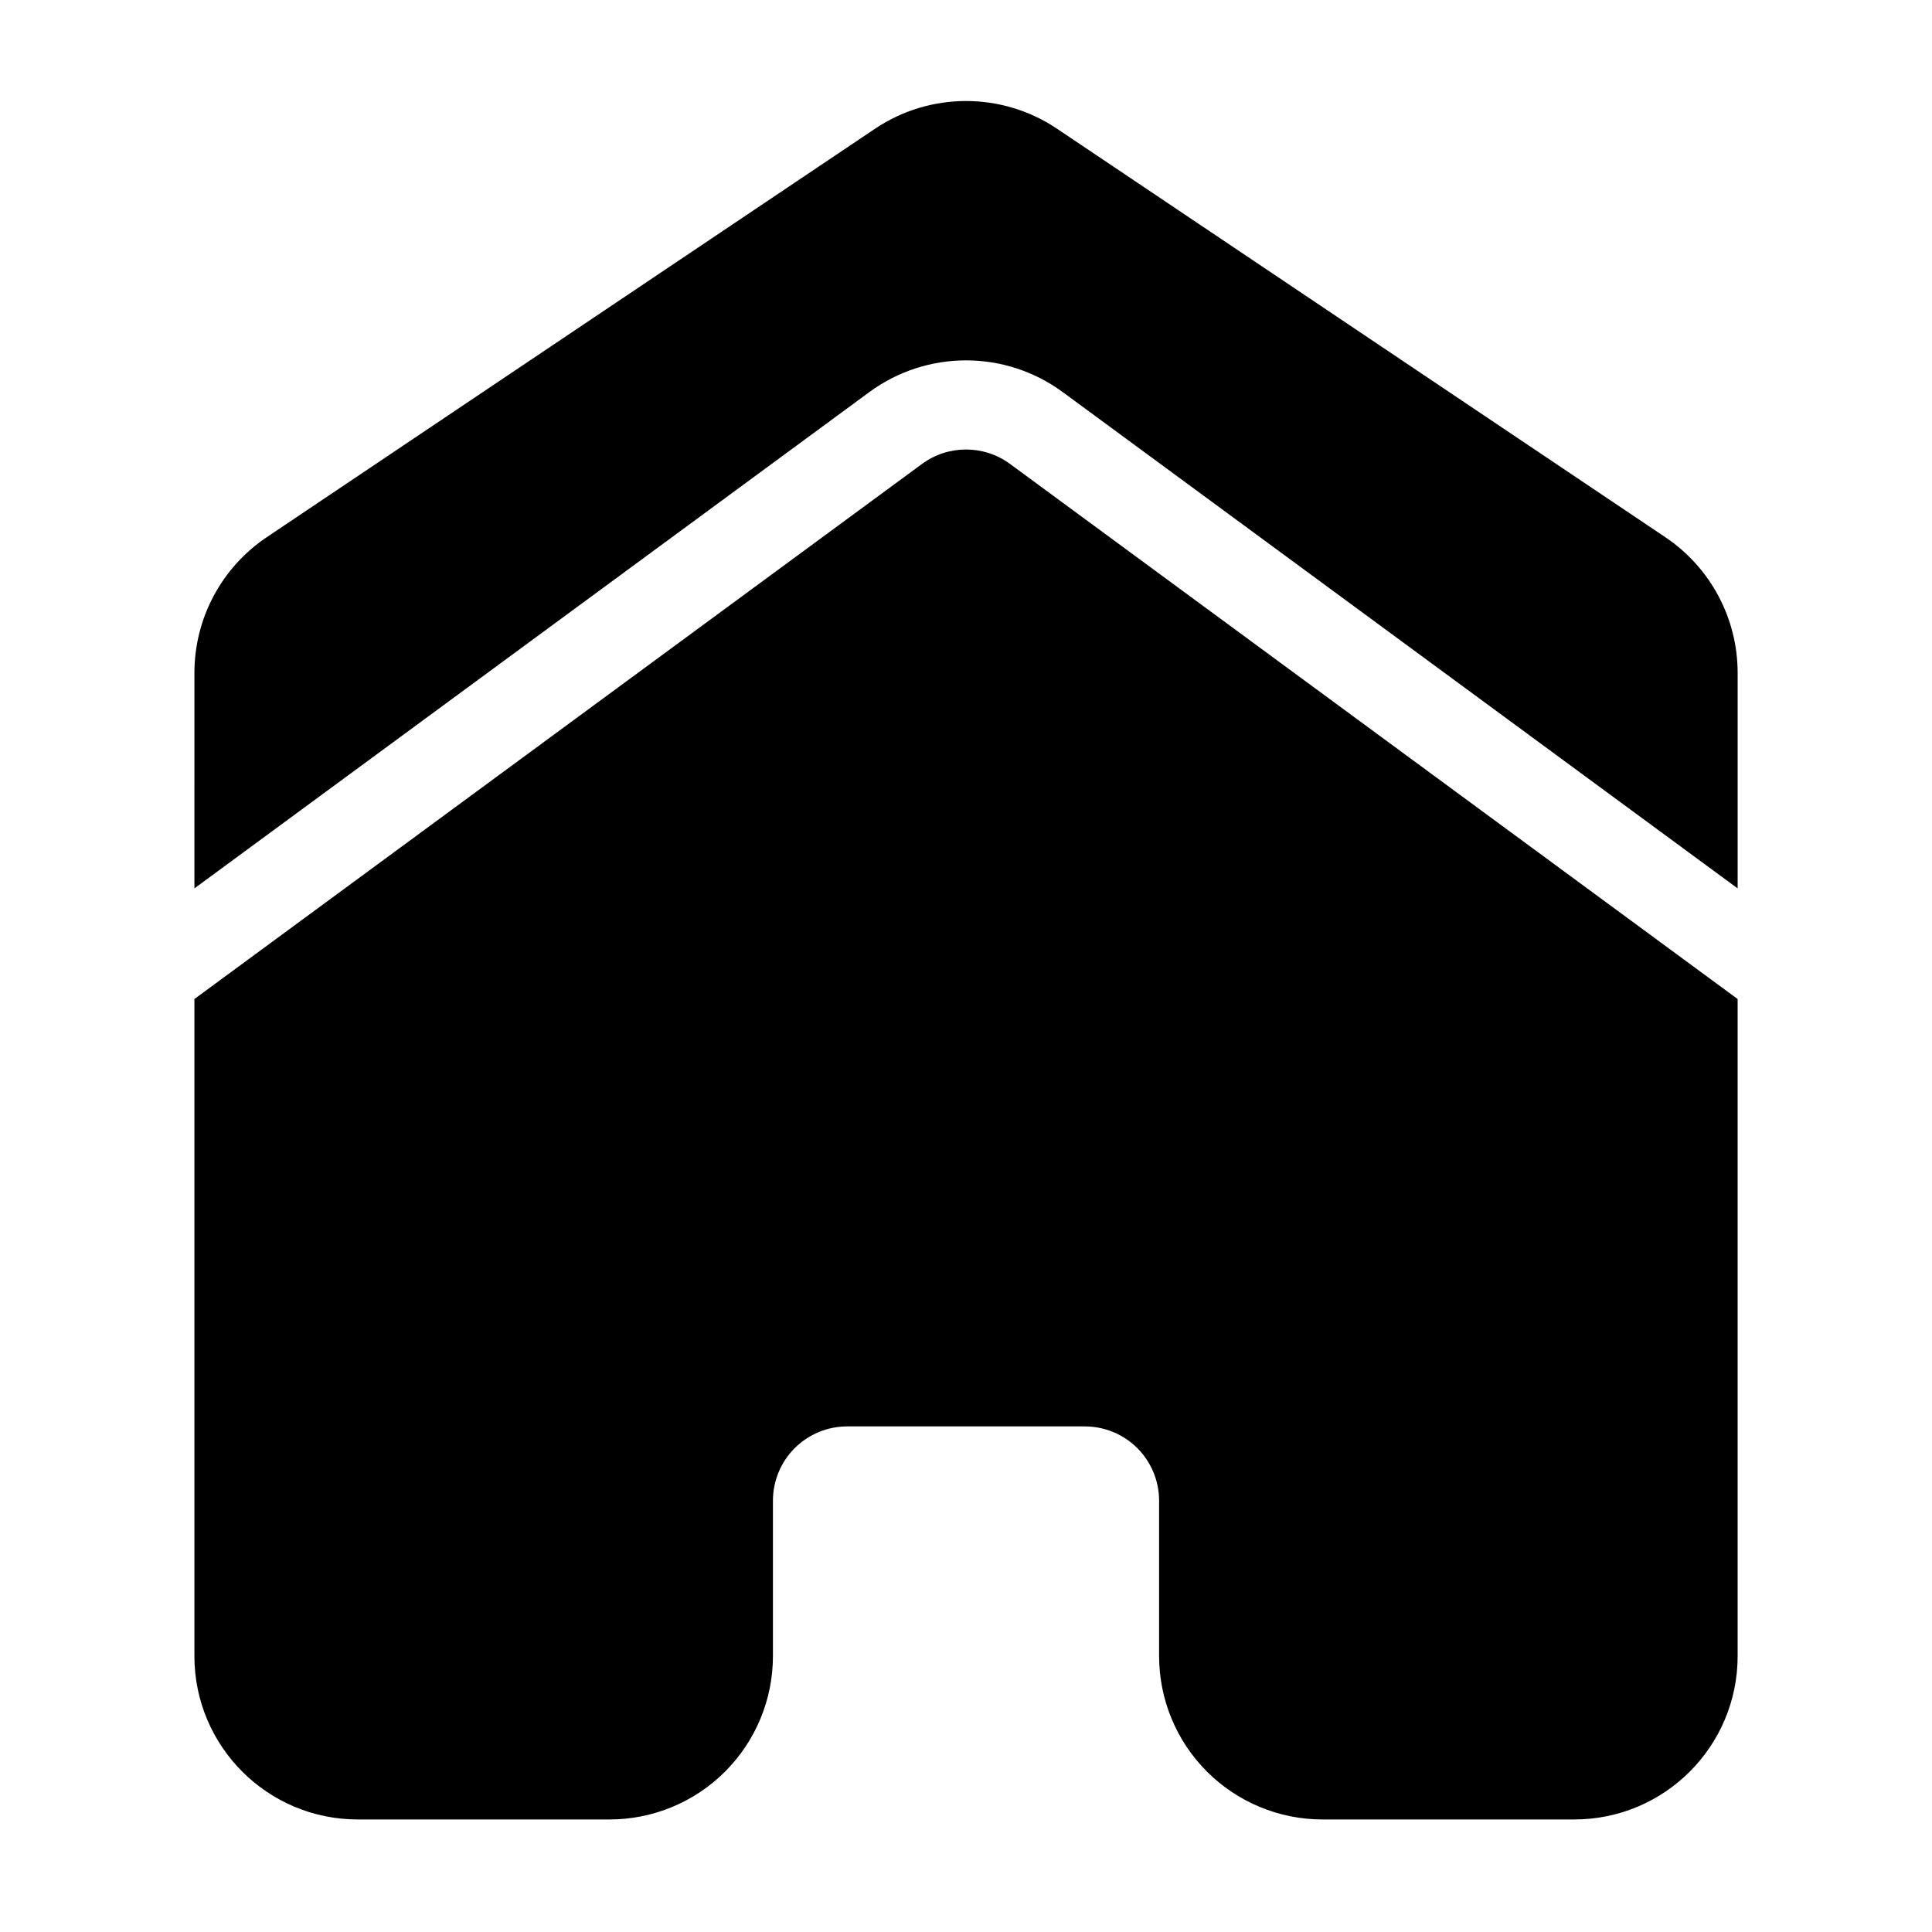
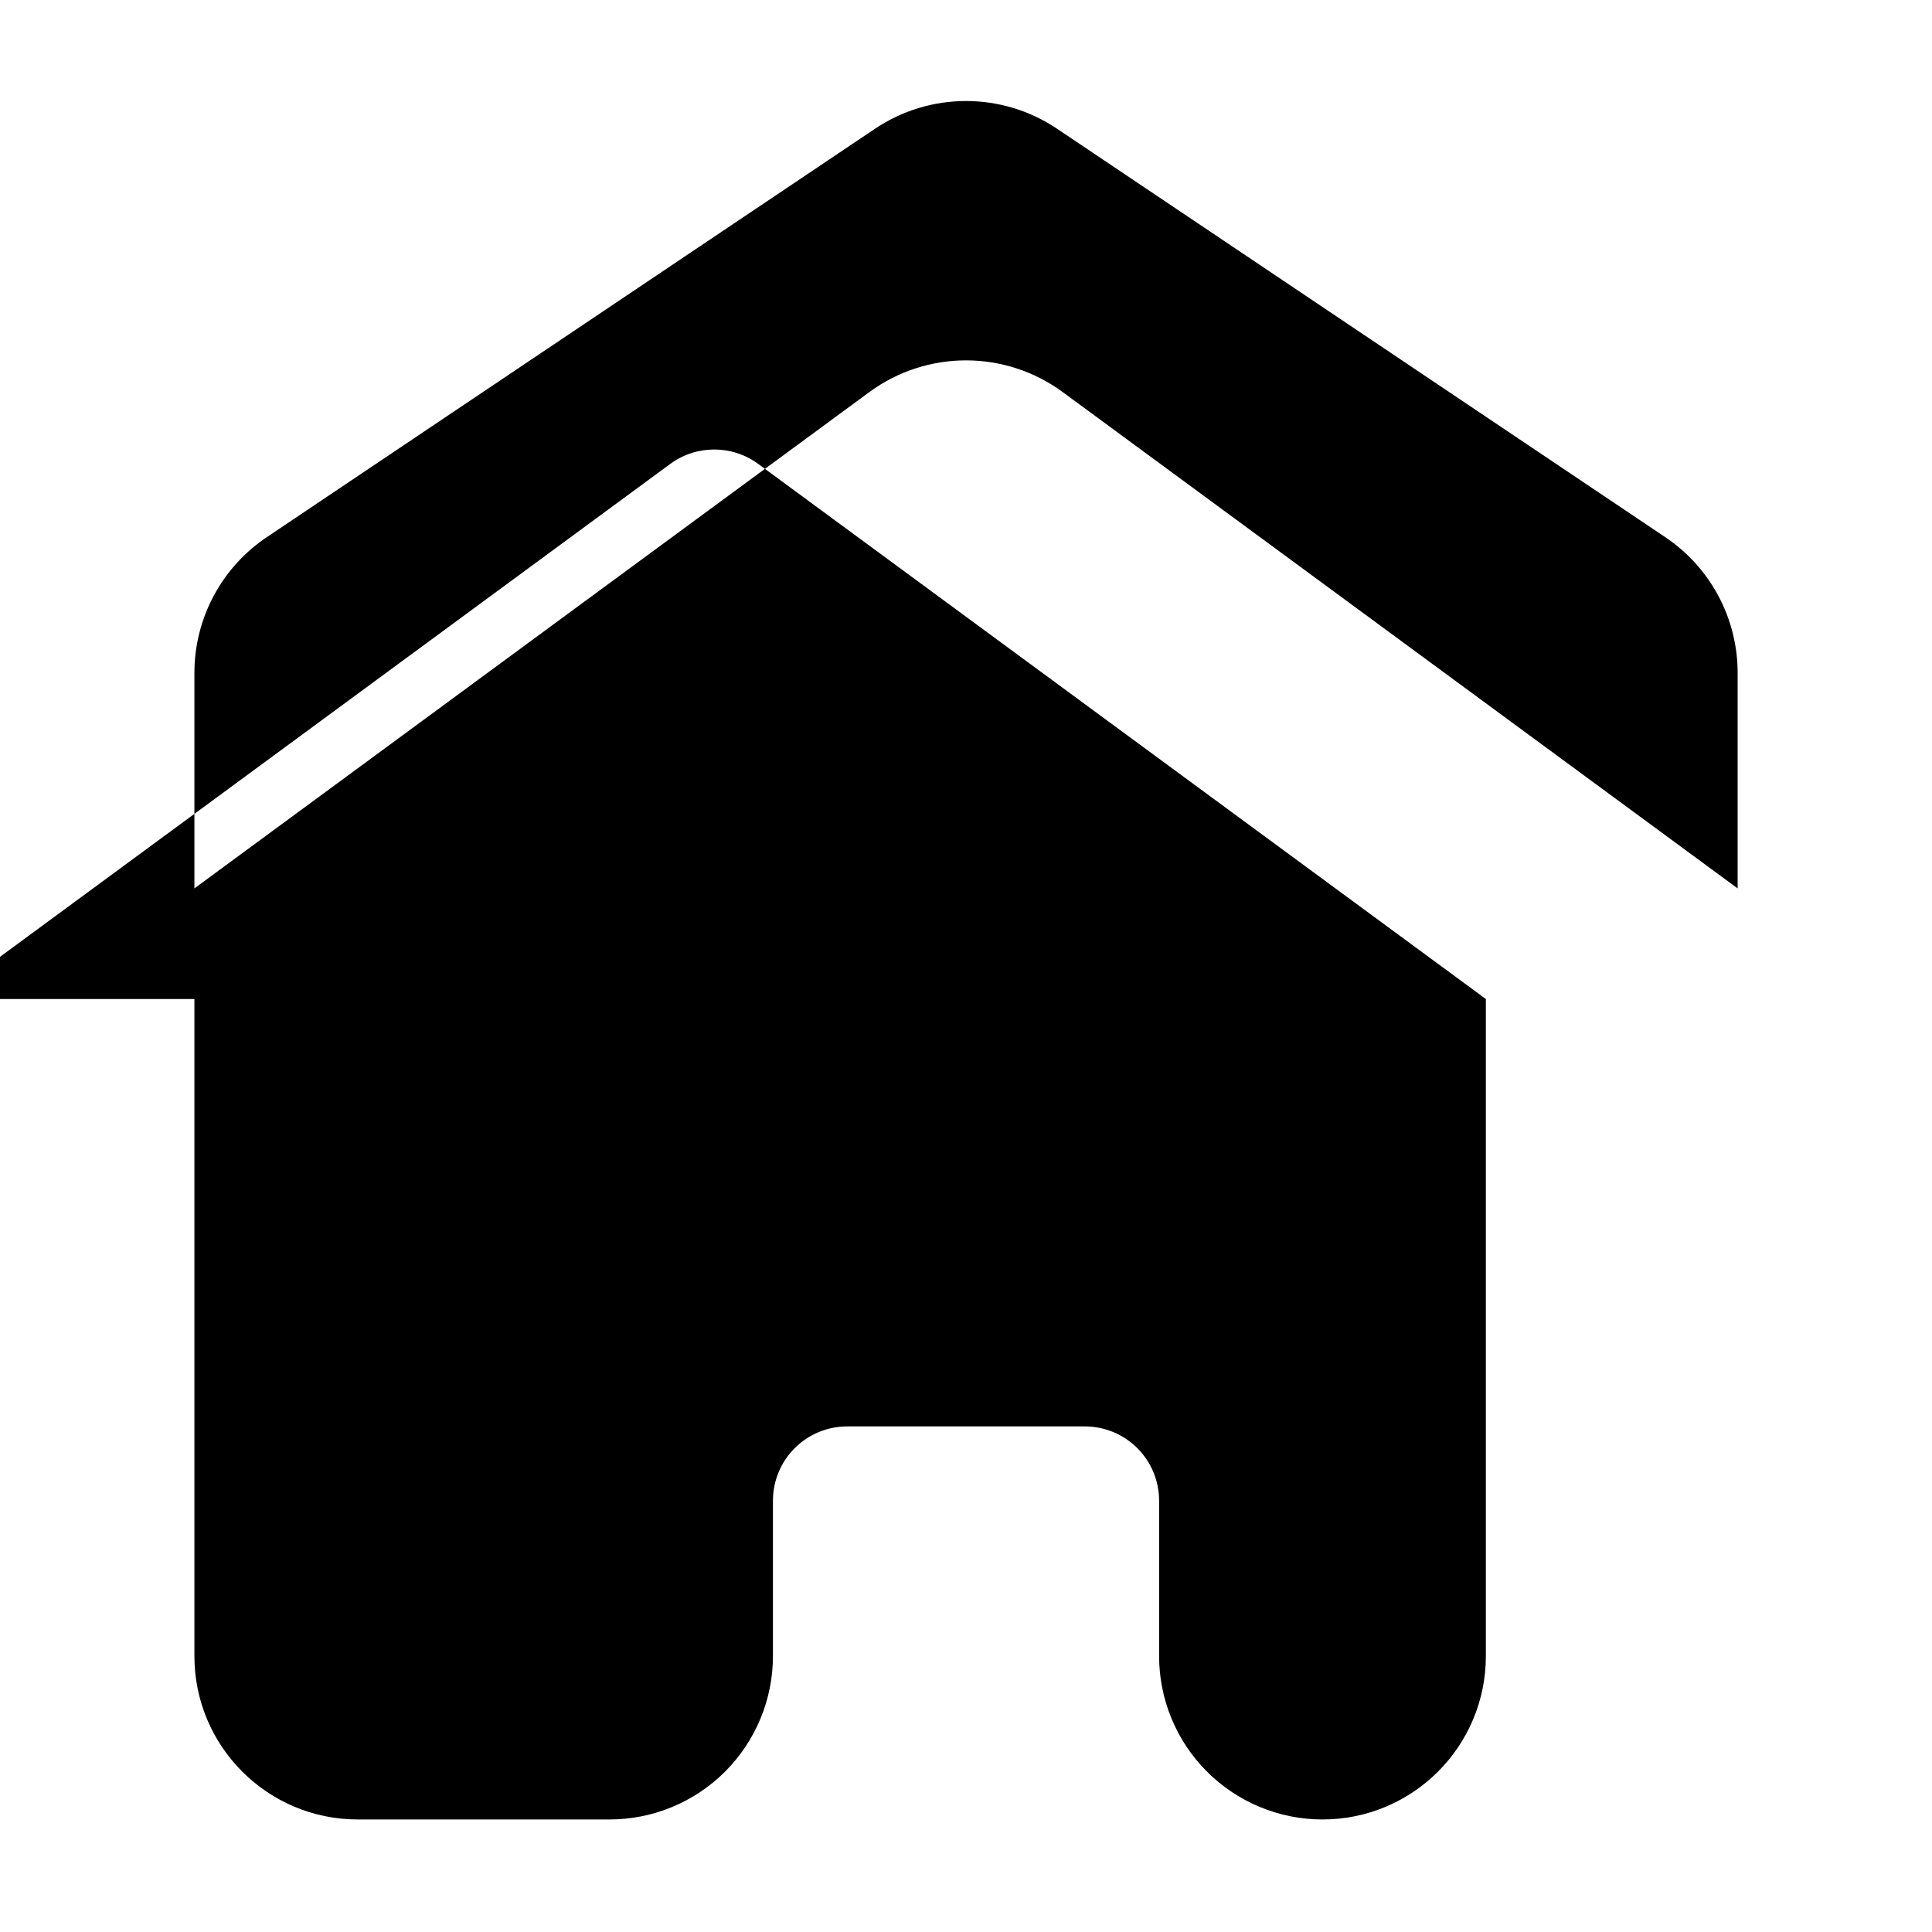
<svg xmlns="http://www.w3.org/2000/svg" fill="#000000" width="800px" height="800px" version="1.1" viewBox="144 144 512 512">
-   <path d="m195.52 408.75v174.13c0 23.914 19.383 43.297 43.297 43.297h66.723c11.477 0 22.5-4.566 30.621-12.691 8.109-8.109 12.676-19.129 12.676-30.605v-41.188c0-5.227 2.078-10.219 5.762-13.918 3.699-3.684 8.691-5.762 13.918-5.762h62.977c5.227 0 10.219 2.078 13.918 5.762 3.684 3.699 5.762 8.691 5.762 13.918v41.188c0 11.477 4.566 22.5 12.676 30.605 8.125 8.125 19.145 12.691 30.621 12.691h66.723c23.914 0 43.297-19.383 43.297-43.297v-174.13l-192.82-141.8c-6.941-5.102-16.391-5.102-23.332 0l-192.82 141.8zm0-29.316 178.84-131.51c15.258-11.227 36.039-11.227 51.293 0l178.84 131.51v-57.121c0-14.422-7.18-27.898-19.16-35.945l-161.19-108.24c-14.594-9.809-33.676-9.809-48.27 0l-161.19 108.24c-11.98 8.047-19.16 21.523-19.16 35.945z" fill-rule="evenodd" />
+   <path d="m195.52 408.75v174.13c0 23.914 19.383 43.297 43.297 43.297h66.723c11.477 0 22.5-4.566 30.621-12.691 8.109-8.109 12.676-19.129 12.676-30.605v-41.188c0-5.227 2.078-10.219 5.762-13.918 3.699-3.684 8.691-5.762 13.918-5.762h62.977c5.227 0 10.219 2.078 13.918 5.762 3.684 3.699 5.762 8.691 5.762 13.918v41.188c0 11.477 4.566 22.5 12.676 30.605 8.125 8.125 19.145 12.691 30.621 12.691c23.914 0 43.297-19.383 43.297-43.297v-174.13l-192.82-141.8c-6.941-5.102-16.391-5.102-23.332 0l-192.82 141.8zm0-29.316 178.84-131.51c15.258-11.227 36.039-11.227 51.293 0l178.84 131.51v-57.121c0-14.422-7.18-27.898-19.16-35.945l-161.19-108.24c-14.594-9.809-33.676-9.809-48.27 0l-161.19 108.24c-11.98 8.047-19.16 21.523-19.16 35.945z" fill-rule="evenodd" />
</svg>